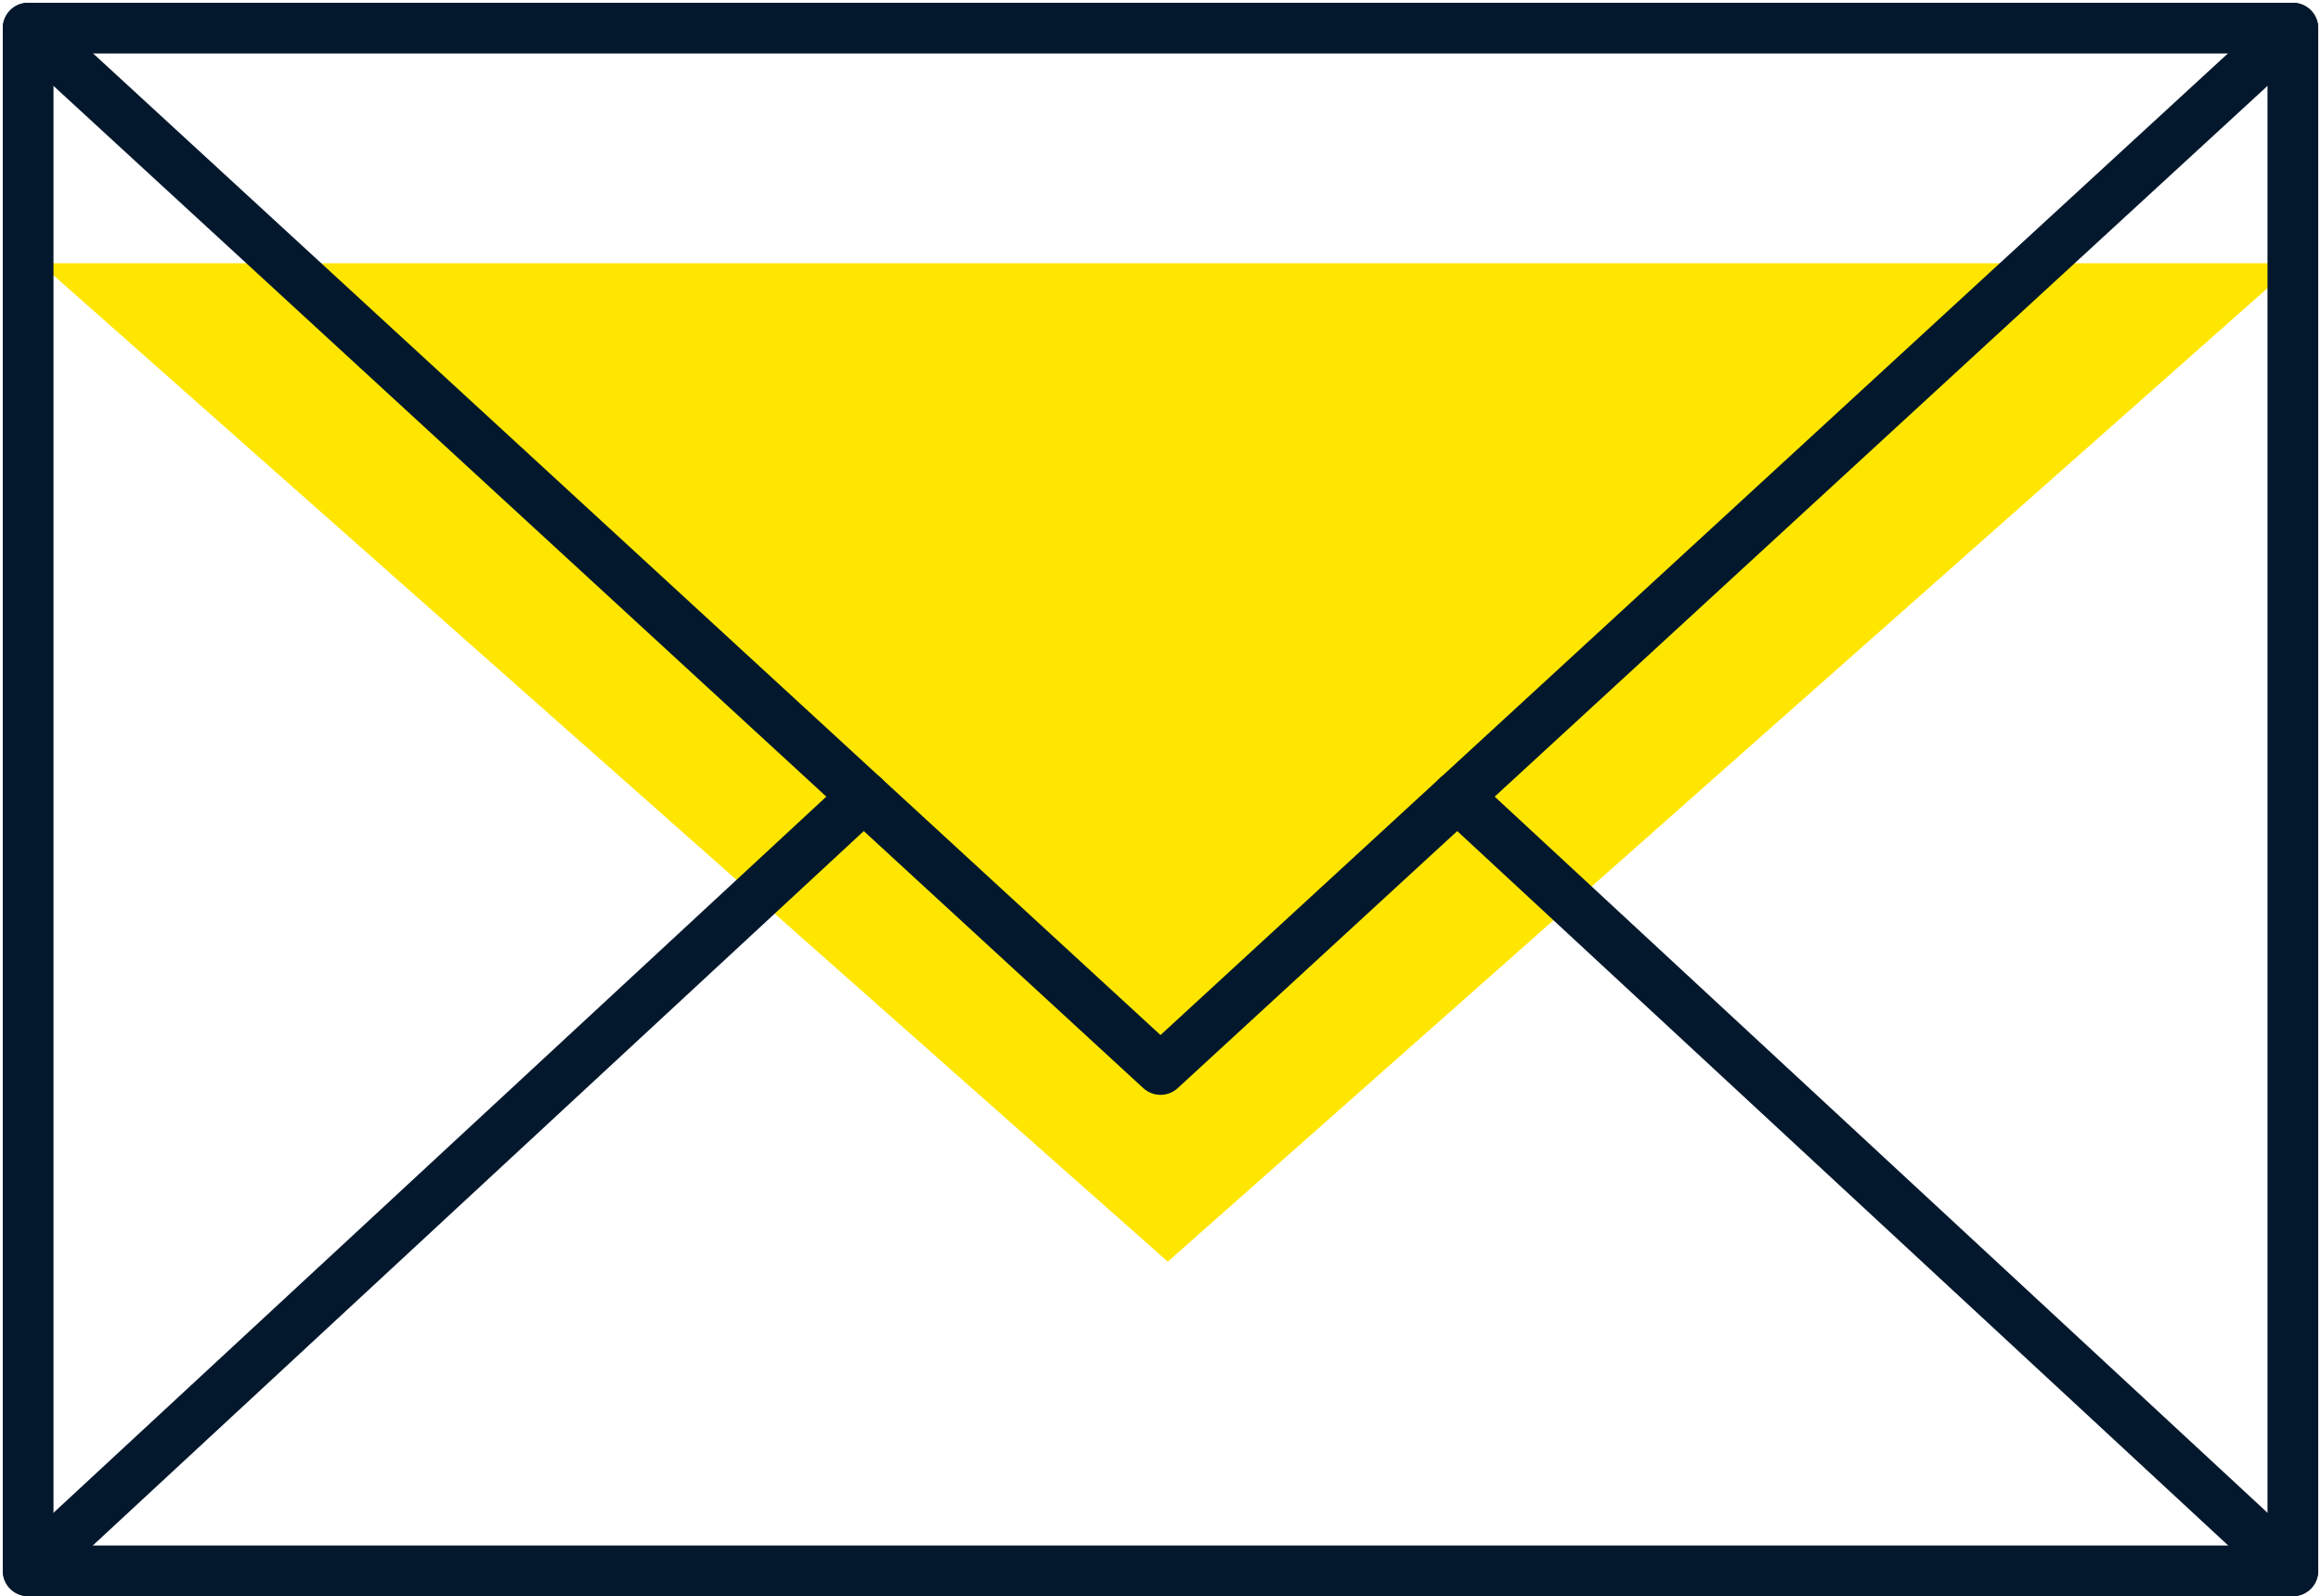
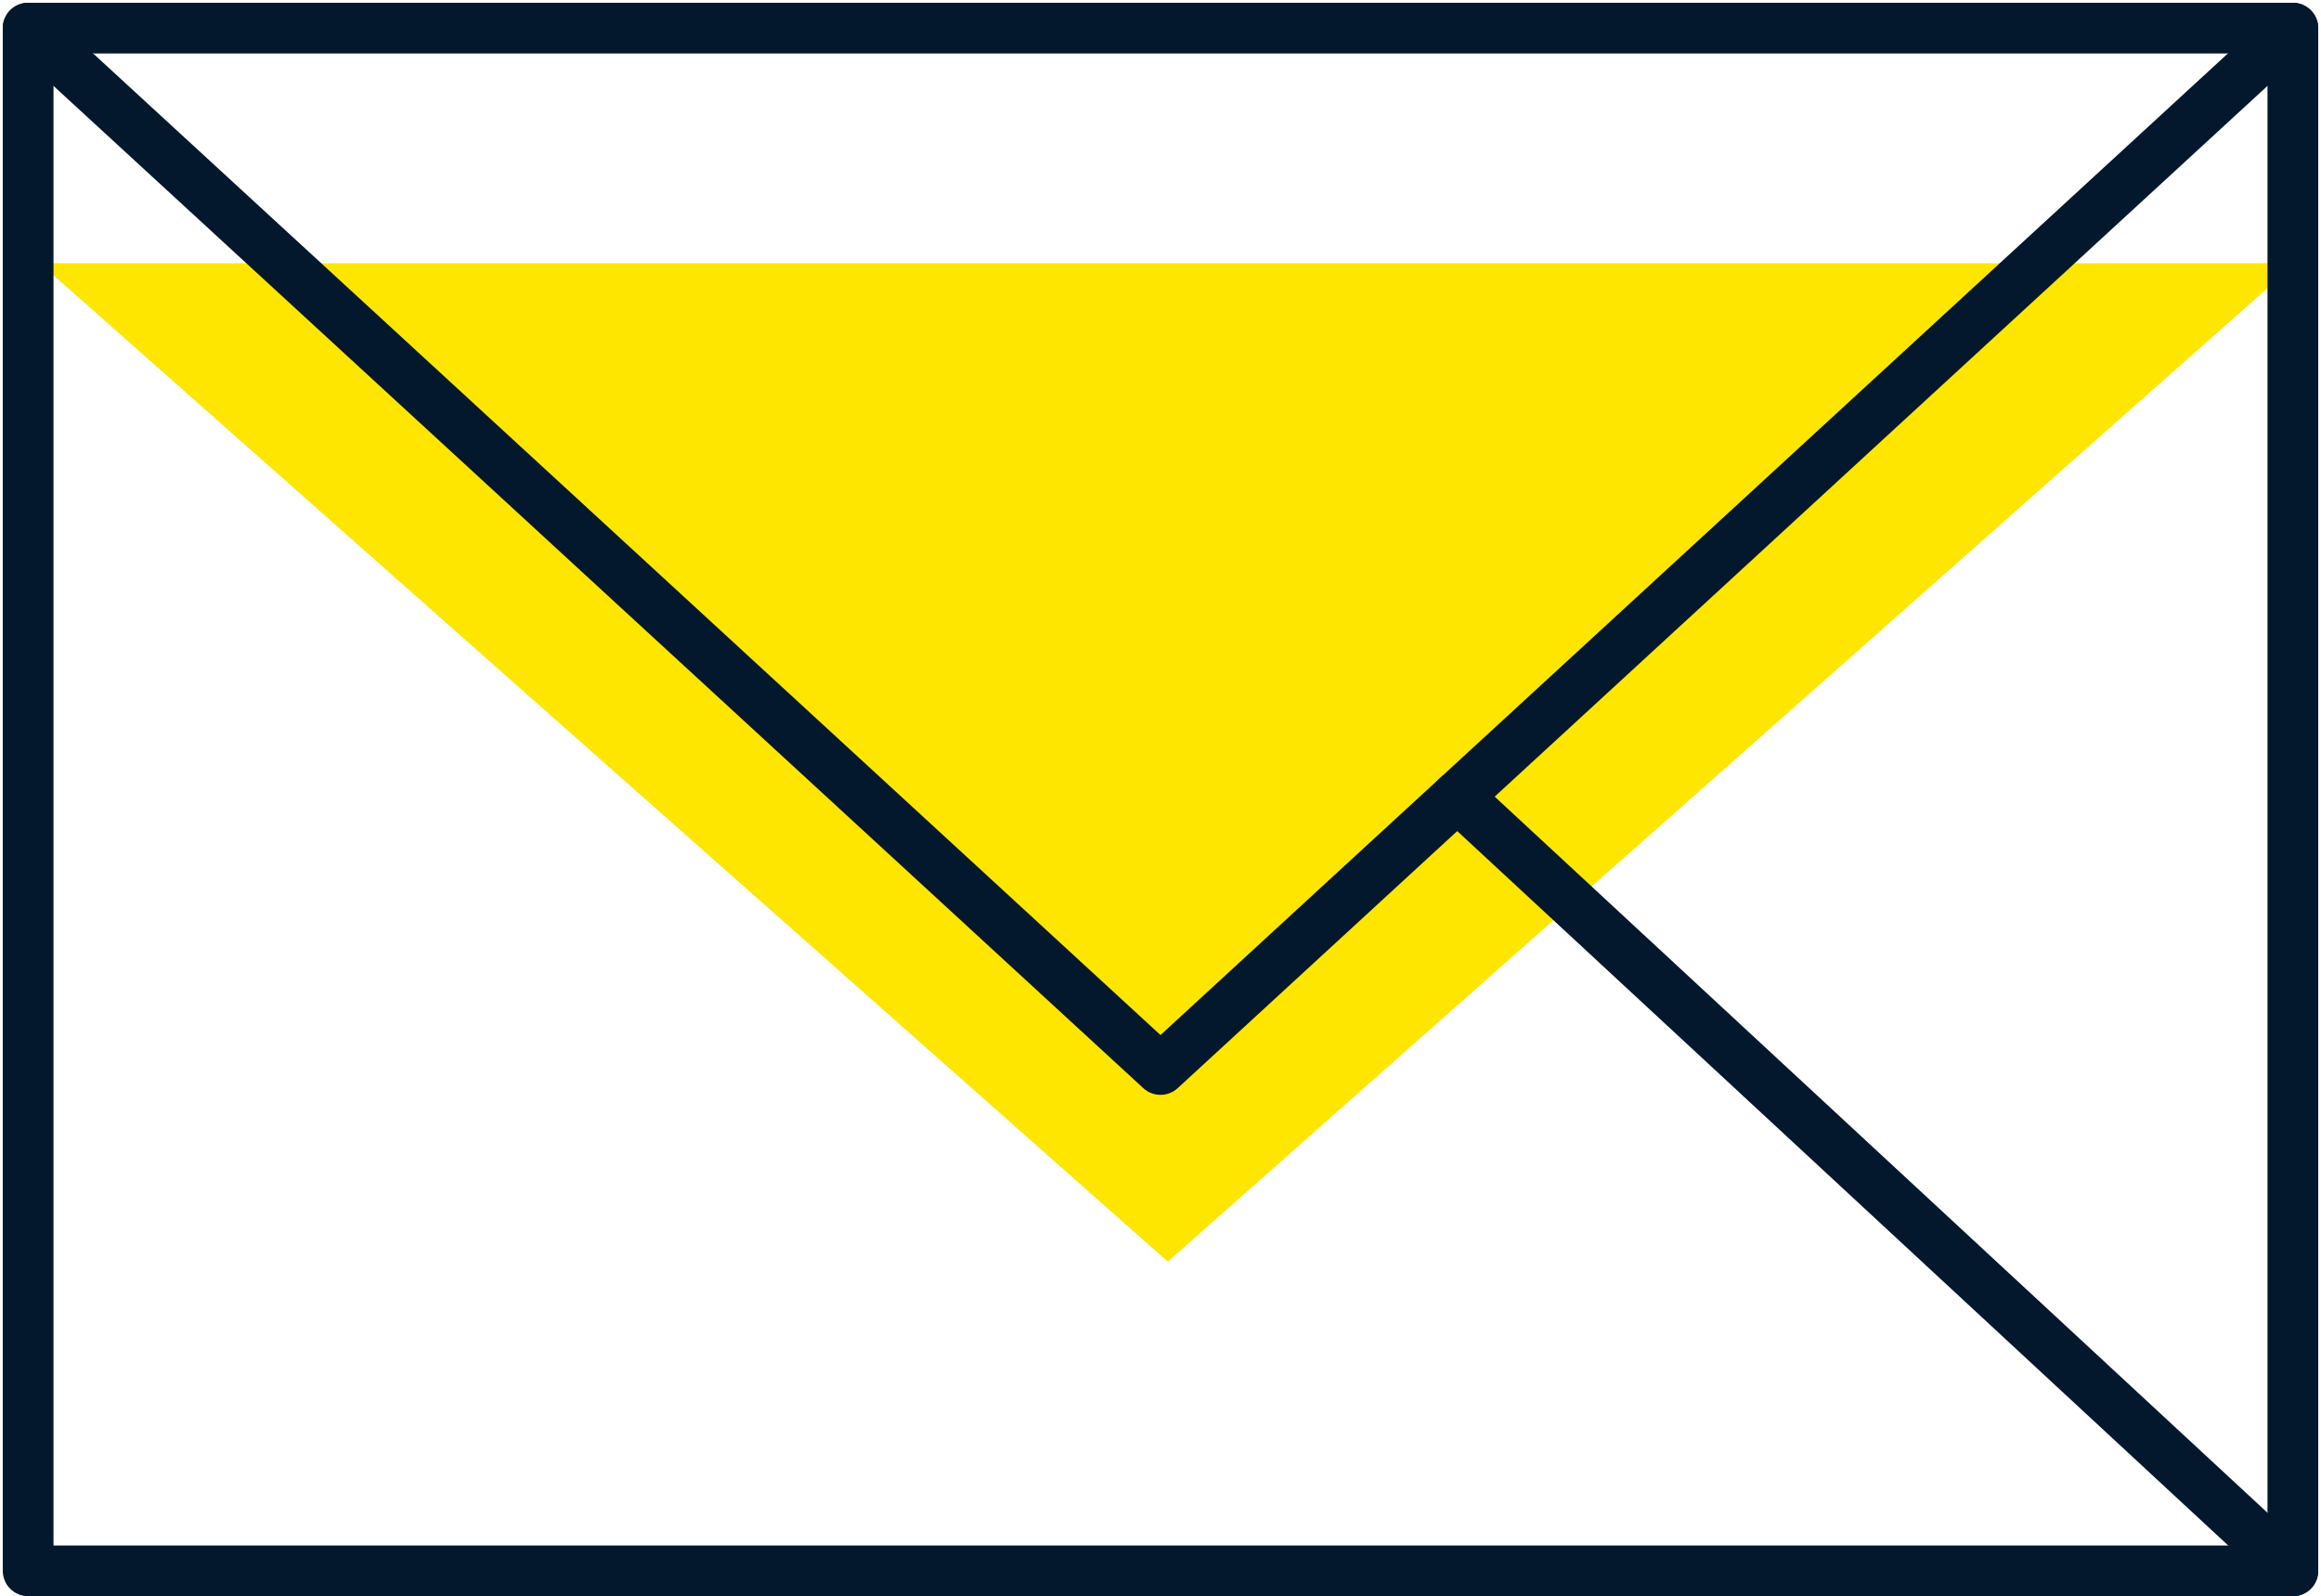
<svg xmlns="http://www.w3.org/2000/svg" fill="#000000" height="344.7" preserveAspectRatio="xMidYMid meet" version="1" viewBox="-0.6 -0.6 501.2 344.7" width="501.2" zoomAndPan="magnify">
  <g id="Illustration">
    <g id="change1_1">
      <path d="M176.465 56.249L8.025 56.249 251.575 271.829 495.125 56.249z" fill="#fee600" />
    </g>
    <g id="change2_1">
      <path d="M494.523,344.067H5.477c-3.024,0-5.476-2.452-5.476-5.476V5.476 C0,2.452,2.452,0,5.477,0h489.047c3.024,0,5.476,2.452,5.476,5.476v333.115 C500,341.615,497.548,344.067,494.523,344.067z M10.953,333.115h478.094V10.953 H10.953V333.115z" fill="#04182d" />
    </g>
    <g id="change2_2">
      <path d="M250,235.814c-1.329,0-2.658-0.481-3.706-1.444L1.77,9.506 C-0.457,7.46-0.601,3.995,1.444,1.77S6.958-0.604,9.183,1.447L250,222.899 L490.817,1.447c2.225-2.051,5.69-1.901,7.738,0.324 c2.046,2.225,1.901,5.69-0.326,7.736L253.706,234.37 C252.658,235.333,251.329,235.814,250,235.814z" fill="#04182d" />
    </g>
    <g id="change2_3">
-       <path d="M5.477,344.067c-1.471,0-2.939-0.588-4.016-1.754 c-2.056-2.219-1.925-5.682,0.294-7.738l180.434-167.19 c2.214-2.054,5.682-1.931,7.738,0.294c2.056,2.219,1.925,5.682-0.294,7.738 L9.199,342.607C8.145,343.583,6.811,344.067,5.477,344.067z" fill="#04182d" />
-     </g>
+       </g>
    <g id="change2_4">
      <path d="M494.523,344.067c-1.334,0-2.669-0.484-3.722-1.46L310.367,175.417 c-2.219-2.056-2.35-5.519-0.294-7.738s5.522-2.348,7.738-0.294l180.434,167.19 c2.219,2.056,2.35,5.519,0.294,7.738 C497.462,343.476,495.994,344.067,494.523,344.067z" fill="#04182d" />
    </g>
  </g>
</svg>